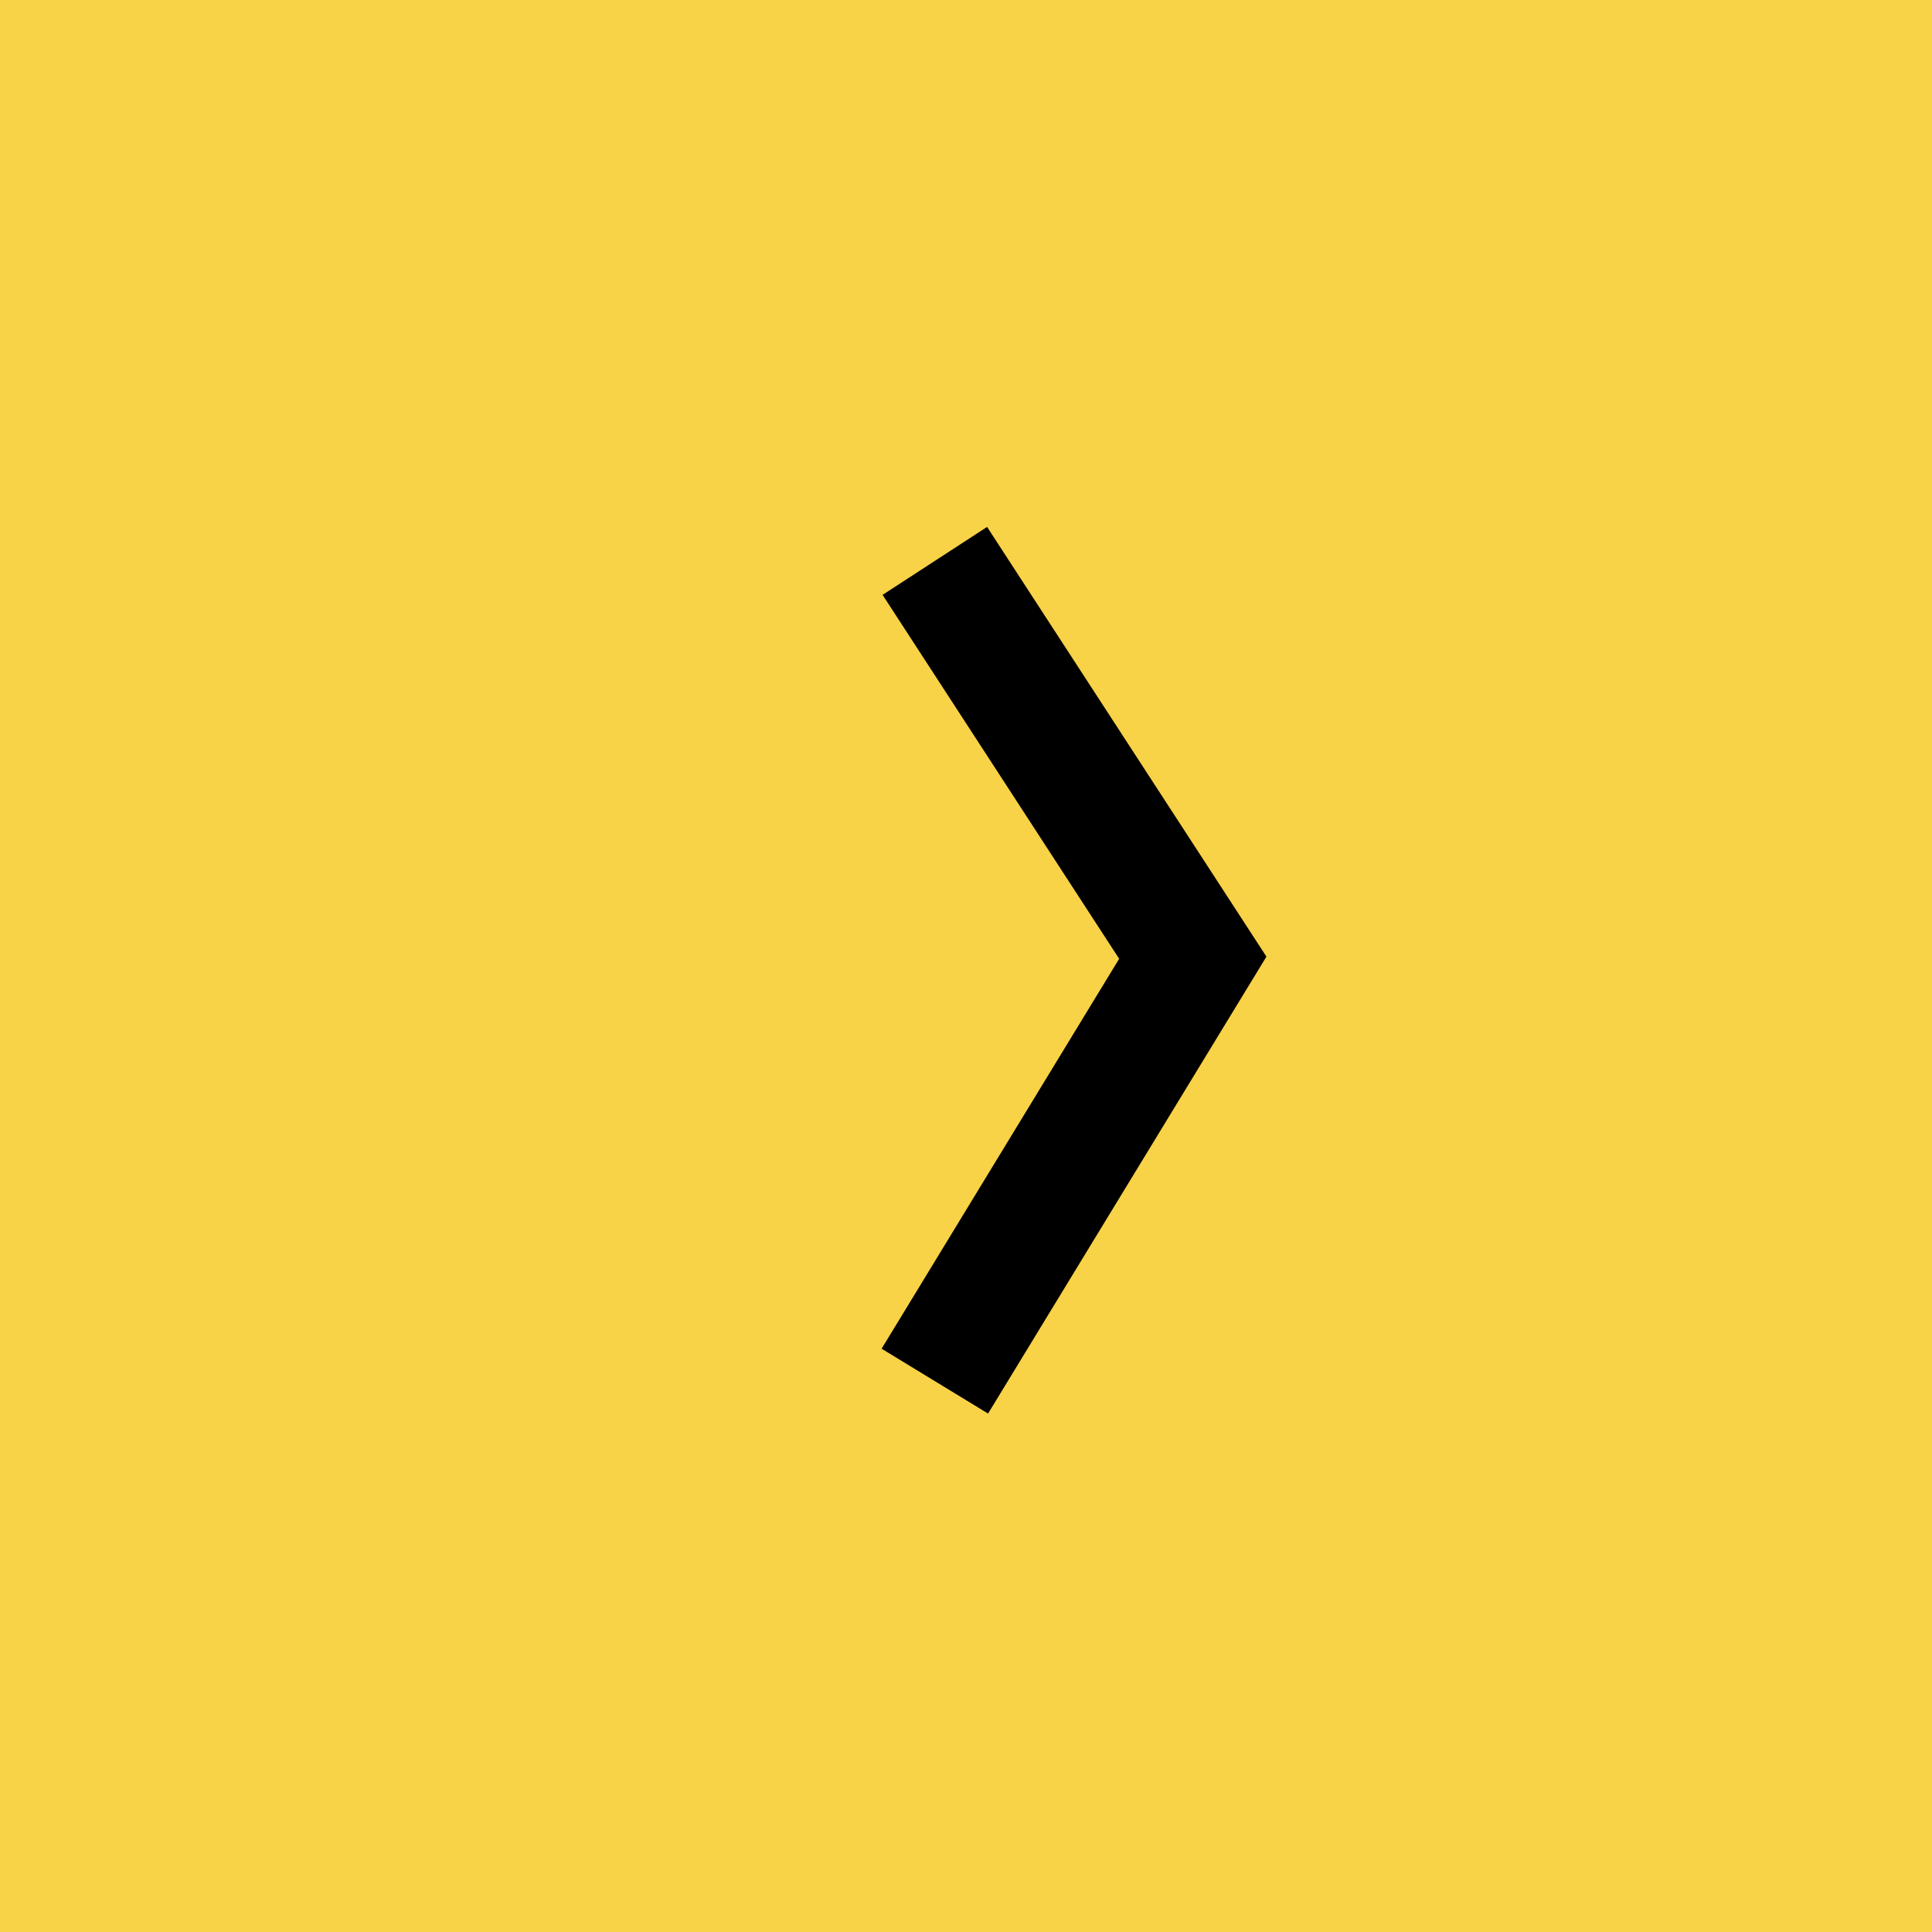
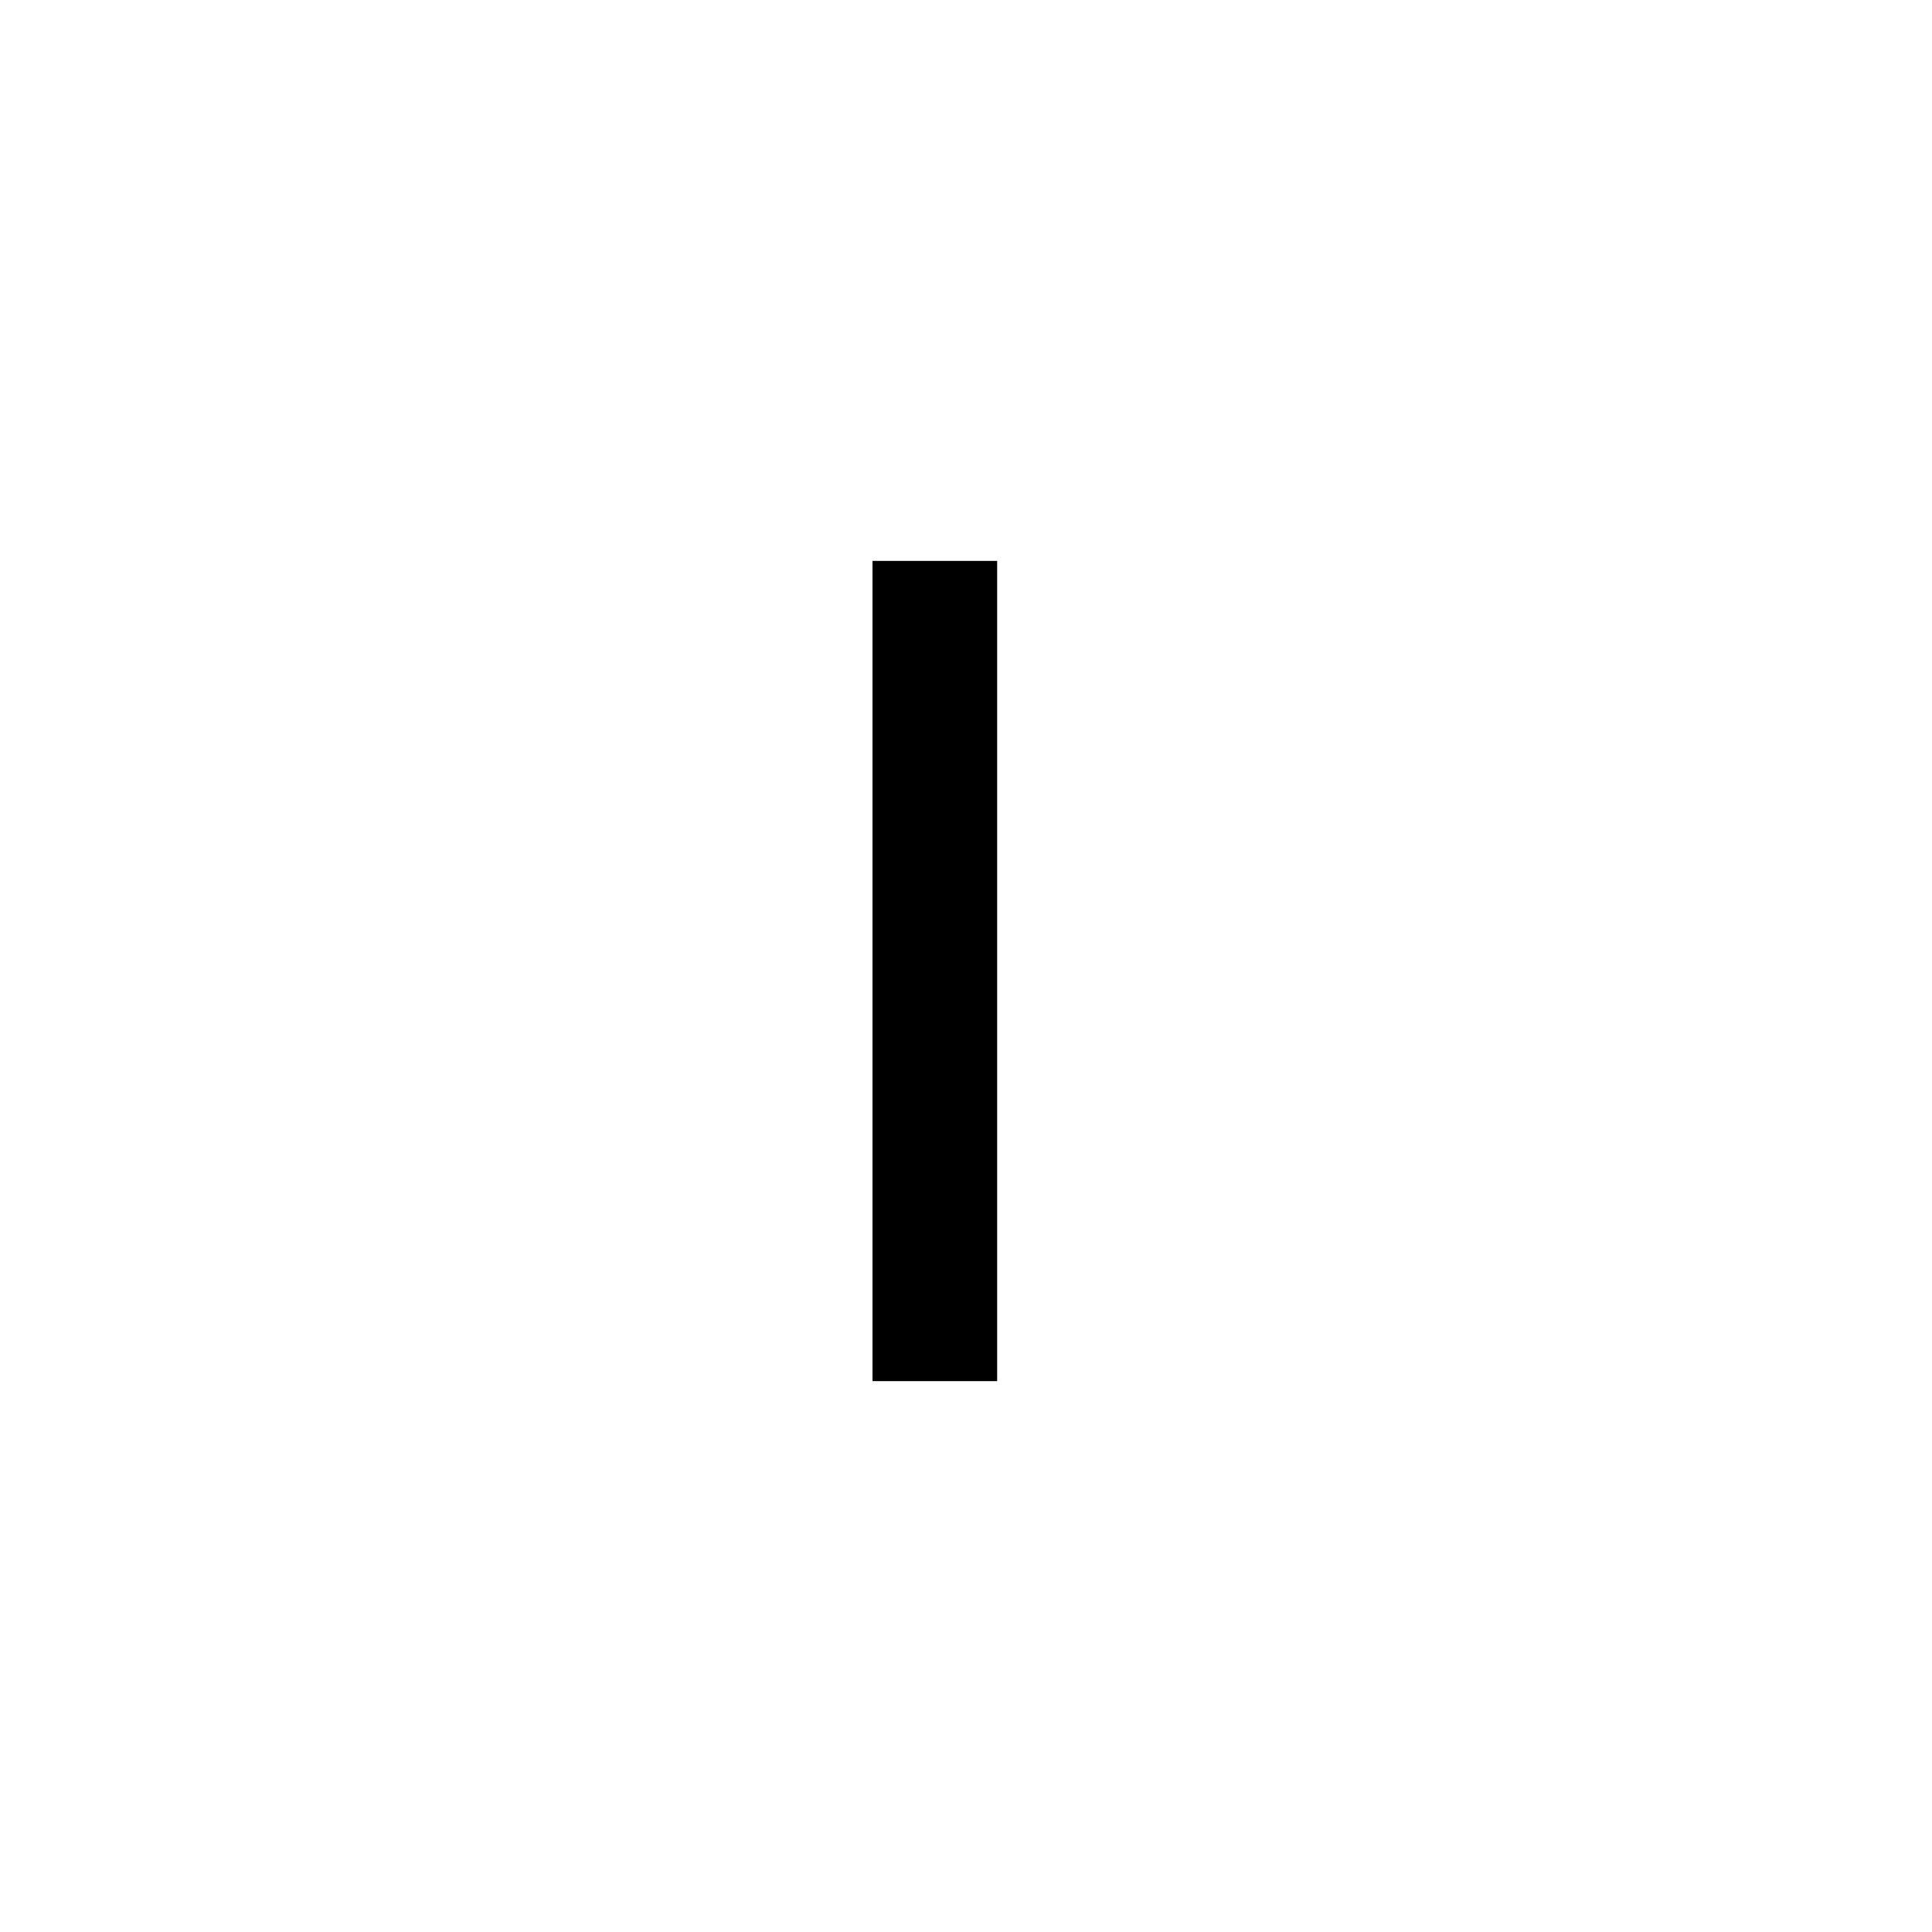
<svg xmlns="http://www.w3.org/2000/svg" width="31" height="31" viewBox="0 0 31 31" fill="none">
-   <rect width="31" height="31" fill="#F8D247" />
-   <path d="M15 9L19.139 15.367L15 22.161" stroke="black" stroke-width="2" stroke-miterlimit="10" />
+   <path d="M15 9L15 22.161" stroke="black" stroke-width="2" stroke-miterlimit="10" />
</svg>